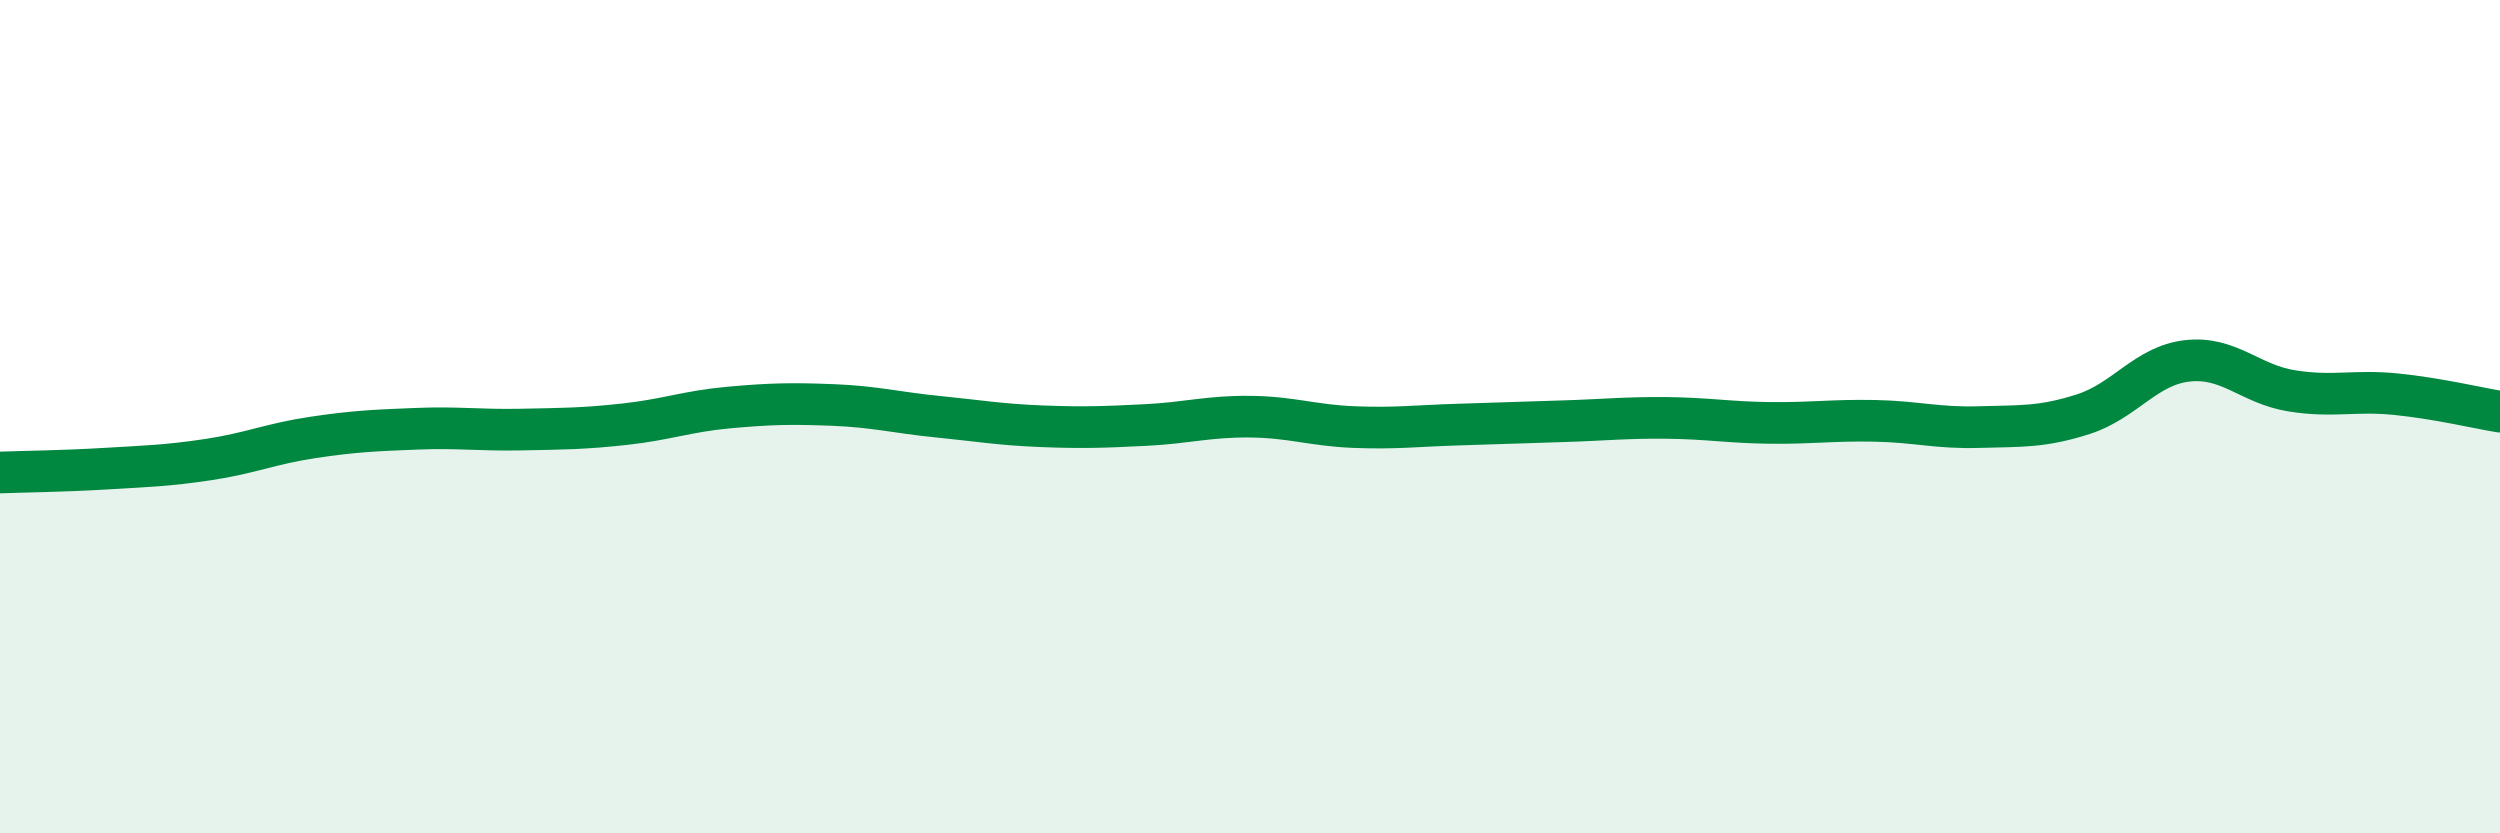
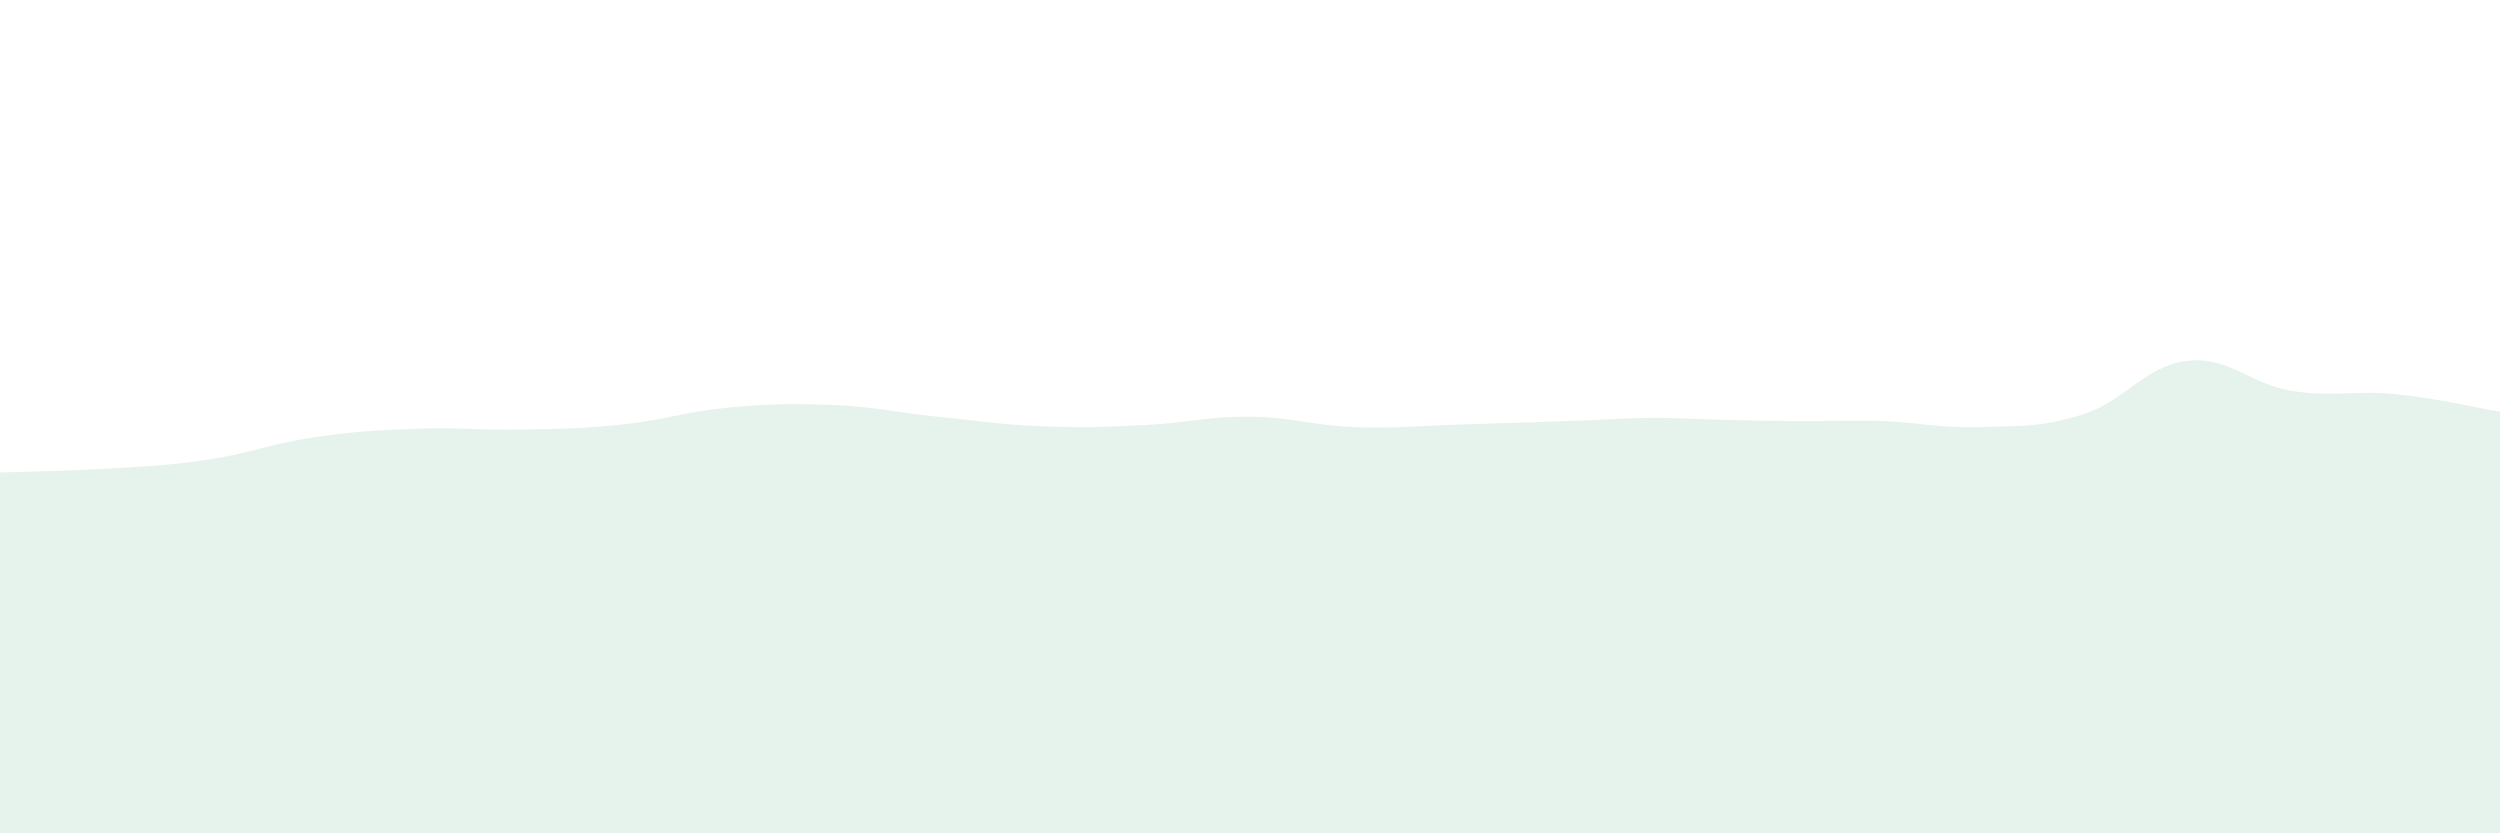
<svg xmlns="http://www.w3.org/2000/svg" width="60" height="20" viewBox="0 0 60 20">
-   <path d="M 0,11.34 C 0.5,11.32 1.5,11.31 2.5,11.25 C 3.5,11.19 4,11.18 5,11.03 C 6,10.88 6.5,10.65 7.5,10.5 C 8.5,10.35 9,10.33 10,10.29 C 11,10.25 11.5,10.33 12.5,10.31 C 13.5,10.29 14,10.29 15,10.18 C 16,10.07 16.5,9.87 17.5,9.78 C 18.5,9.69 19,9.68 20,9.72 C 21,9.76 21.5,9.9 22.5,10 C 23.5,10.1 24,10.19 25,10.23 C 26,10.27 26.5,10.25 27.5,10.2 C 28.5,10.15 29,9.99 30,10 C 31,10.01 31.5,10.21 32.5,10.25 C 33.5,10.29 34,10.22 35,10.19 C 36,10.16 36.5,10.14 37.5,10.11 C 38.5,10.08 39,10.02 40,10.03 C 41,10.04 41.5,10.14 42.5,10.15 C 43.5,10.16 44,10.08 45,10.1 C 46,10.12 46.5,10.28 47.5,10.25 C 48.5,10.22 49,10.26 50,9.94 C 51,9.62 51.5,8.77 52.5,8.66 C 53.5,8.55 54,9.22 55,9.38 C 56,9.54 56.5,9.36 57.5,9.46 C 58.5,9.56 59.5,9.8 60,9.88L60 20L0 20Z" fill="#008740" opacity="0.1" stroke-linecap="round" stroke-linejoin="round" />
-   <path d="M 0,11.34 C 0.5,11.32 1.5,11.31 2.5,11.25 C 3.5,11.19 4,11.18 5,11.03 C 6,10.88 6.5,10.65 7.5,10.5 C 8.5,10.35 9,10.33 10,10.29 C 11,10.25 11.5,10.33 12.5,10.31 C 13.5,10.29 14,10.29 15,10.18 C 16,10.07 16.5,9.87 17.5,9.78 C 18.5,9.69 19,9.68 20,9.72 C 21,9.76 21.5,9.9 22.5,10 C 23.5,10.1 24,10.19 25,10.23 C 26,10.27 26.5,10.25 27.5,10.2 C 28.5,10.15 29,9.99 30,10 C 31,10.01 31.5,10.21 32.5,10.25 C 33.5,10.29 34,10.22 35,10.19 C 36,10.16 36.5,10.14 37.5,10.11 C 38.5,10.08 39,10.02 40,10.03 C 41,10.04 41.5,10.14 42.5,10.15 C 43.5,10.16 44,10.08 45,10.1 C 46,10.12 46.5,10.28 47.5,10.25 C 48.5,10.22 49,10.26 50,9.94 C 51,9.62 51.5,8.77 52.5,8.66 C 53.5,8.55 54,9.22 55,9.38 C 56,9.54 56.5,9.36 57.5,9.46 C 58.5,9.56 59.5,9.8 60,9.88" stroke="#008740" stroke-width="1" fill="none" stroke-linecap="round" stroke-linejoin="round" />
+   <path d="M 0,11.34 C 0.5,11.32 1.5,11.31 2.5,11.25 C 3.5,11.19 4,11.18 5,11.03 C 6,10.88 6.5,10.65 7.5,10.5 C 8.5,10.35 9,10.33 10,10.29 C 11,10.25 11.5,10.33 12.5,10.31 C 13.5,10.29 14,10.29 15,10.18 C 16,10.07 16.5,9.87 17.5,9.78 C 18.5,9.69 19,9.68 20,9.72 C 21,9.76 21.5,9.9 22.5,10 C 23.5,10.1 24,10.19 25,10.23 C 26,10.27 26.5,10.25 27.5,10.2 C 28.5,10.15 29,9.99 30,10 C 31,10.01 31.5,10.21 32.5,10.25 C 33.5,10.29 34,10.22 35,10.19 C 36,10.16 36.5,10.14 37.5,10.11 C 38.5,10.08 39,10.02 40,10.03 C 43.5,10.16 44,10.08 45,10.1 C 46,10.12 46.5,10.28 47.5,10.25 C 48.5,10.22 49,10.26 50,9.94 C 51,9.62 51.5,8.77 52.5,8.66 C 53.5,8.55 54,9.22 55,9.38 C 56,9.54 56.5,9.36 57.5,9.46 C 58.5,9.56 59.5,9.8 60,9.88L60 20L0 20Z" fill="#008740" opacity="0.1" stroke-linecap="round" stroke-linejoin="round" />
</svg>